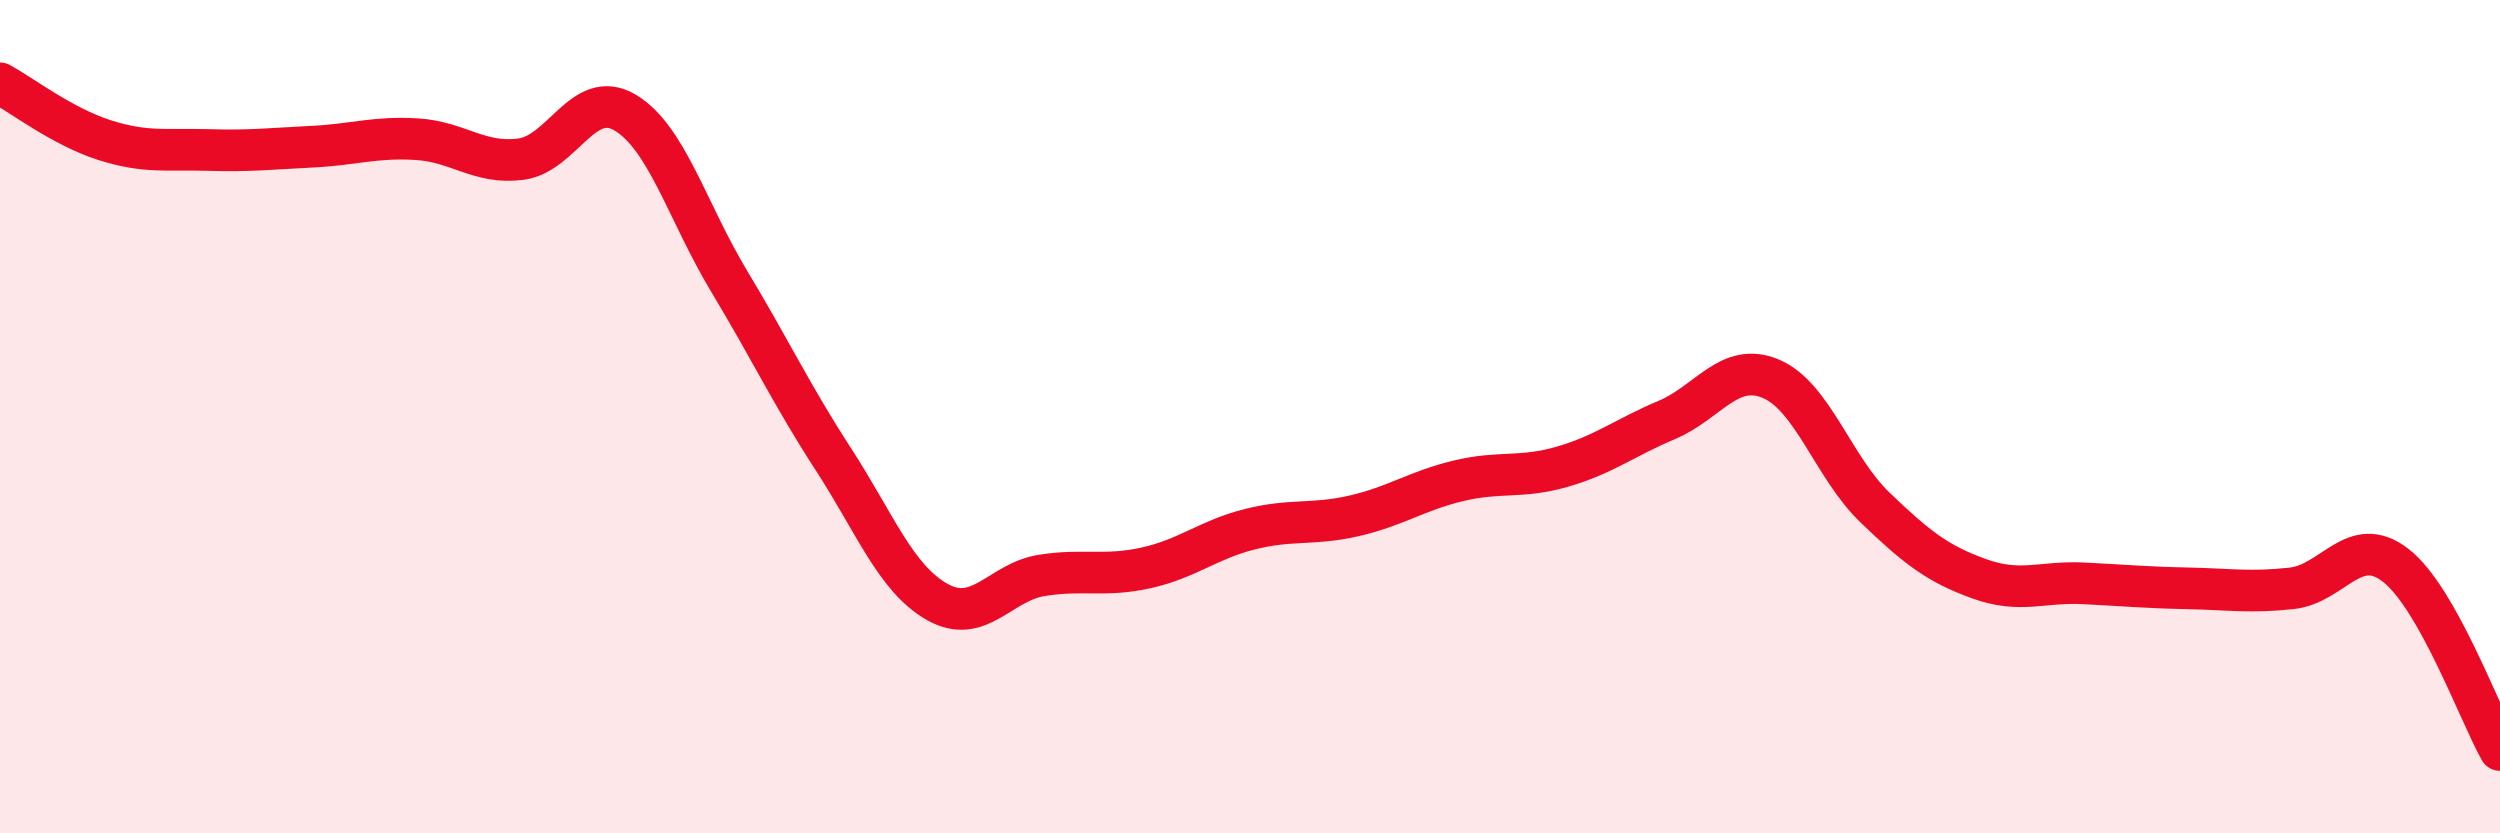
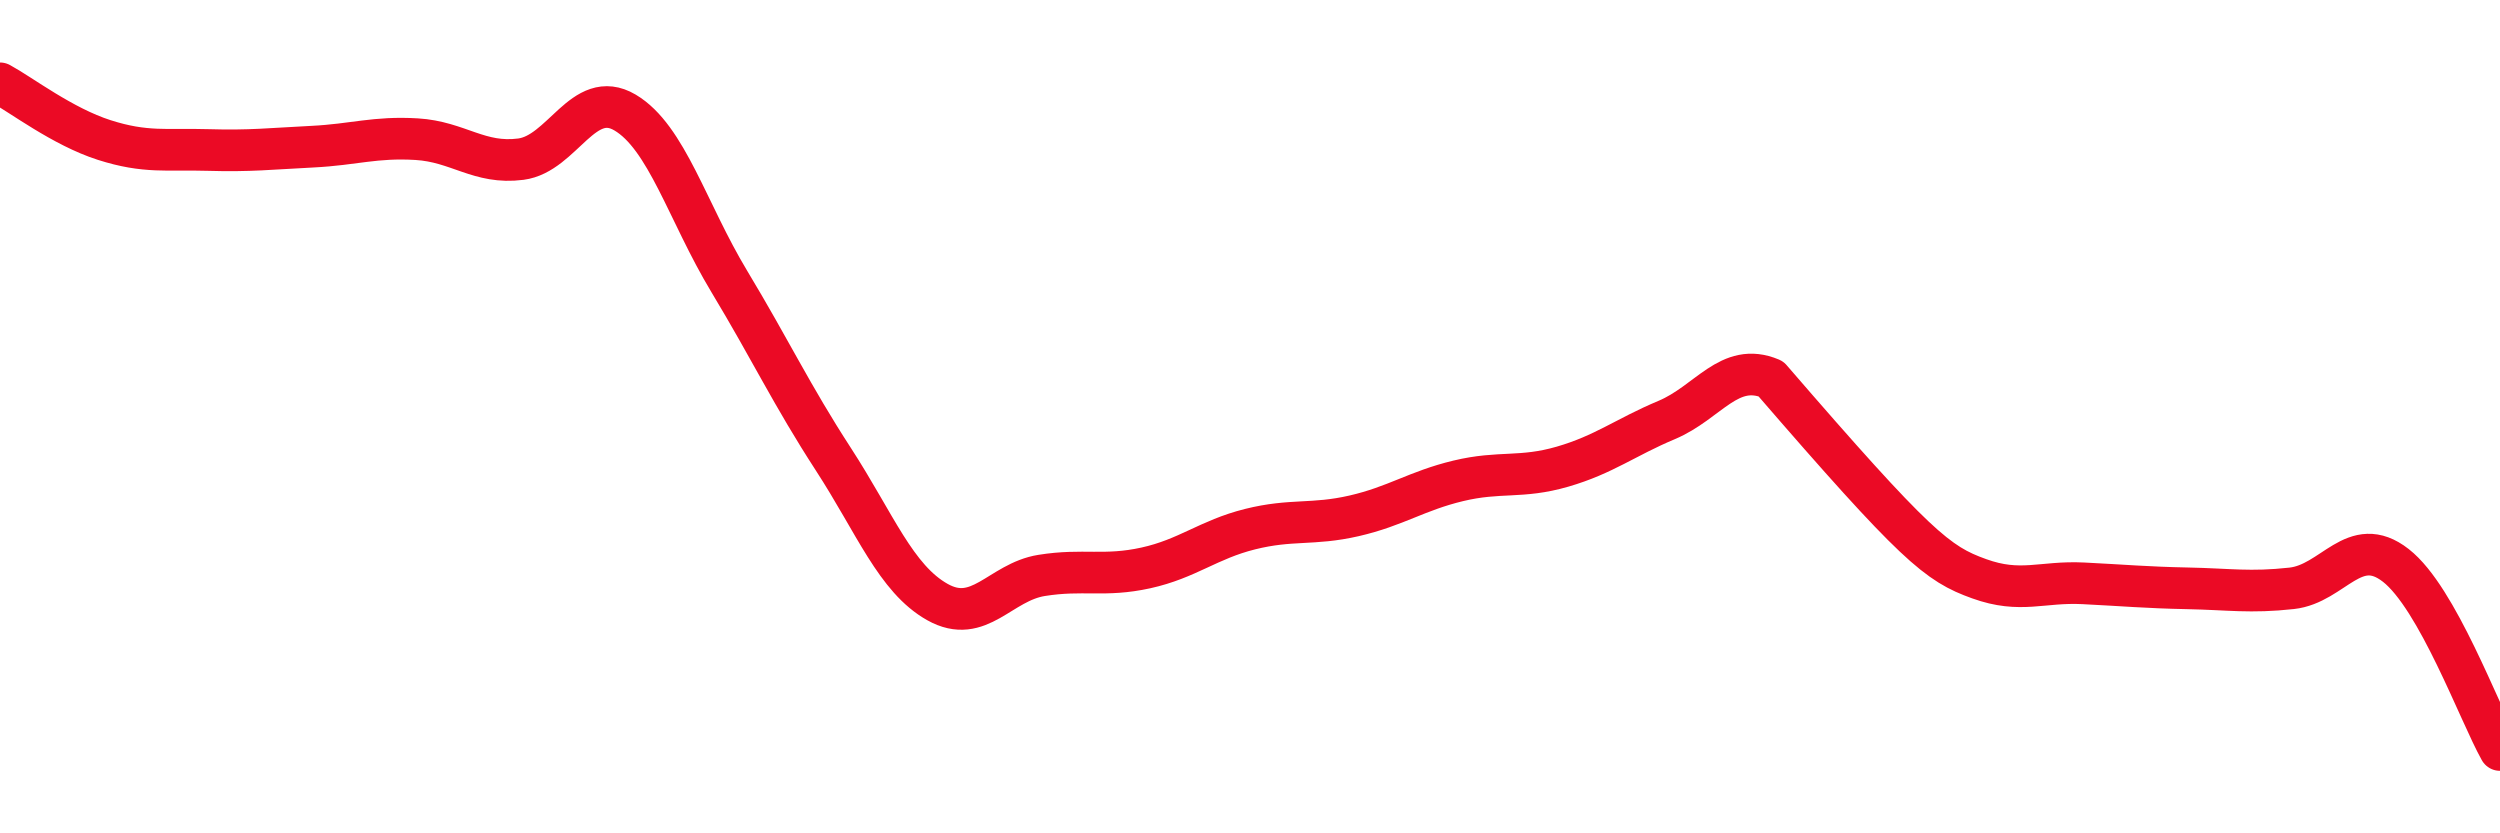
<svg xmlns="http://www.w3.org/2000/svg" width="60" height="20" viewBox="0 0 60 20">
-   <path d="M 0,2 C 0.5,2.27 1.5,3.04 2.5,3.36 C 3.5,3.68 4,3.57 5,3.6 C 6,3.63 6.5,3.57 7.5,3.52 C 8.5,3.47 9,3.28 10,3.34 C 11,3.4 11.5,3.95 12.5,3.82 C 13.5,3.69 14,2.11 15,2.7 C 16,3.29 16.5,5.09 17.5,6.75 C 18.5,8.41 19,9.48 20,11.02 C 21,12.56 21.5,13.89 22.5,14.45 C 23.5,15.01 24,13.97 25,13.81 C 26,13.65 26.5,13.85 27.5,13.63 C 28.5,13.41 29,12.95 30,12.7 C 31,12.45 31.5,12.61 32.5,12.38 C 33.5,12.15 34,11.78 35,11.54 C 36,11.3 36.5,11.49 37.5,11.2 C 38.5,10.91 39,10.5 40,10.08 C 41,9.66 41.5,8.67 42.5,9.09 C 43.5,9.51 44,11.22 45,12.18 C 46,13.14 46.5,13.53 47.5,13.89 C 48.5,14.25 49,13.95 50,14 C 51,14.05 51.5,14.1 52.5,14.12 C 53.5,14.14 54,14.23 55,14.12 C 56,14.01 56.5,12.79 57.5,13.57 C 58.5,14.35 59.5,17.11 60,18L60 20L0 20Z" fill="#EB0A25" opacity="0.1" stroke-linecap="round" stroke-linejoin="round" />
-   <path d="M 0,2 C 0.5,2.27 1.5,3.04 2.5,3.36 C 3.5,3.68 4,3.57 5,3.6 C 6,3.63 6.5,3.57 7.5,3.52 C 8.5,3.47 9,3.28 10,3.34 C 11,3.4 11.5,3.95 12.5,3.82 C 13.5,3.69 14,2.11 15,2.7 C 16,3.29 16.5,5.09 17.5,6.75 C 18.5,8.41 19,9.48 20,11.02 C 21,12.56 21.5,13.89 22.5,14.45 C 23.5,15.01 24,13.97 25,13.81 C 26,13.65 26.5,13.85 27.5,13.63 C 28.5,13.41 29,12.95 30,12.7 C 31,12.45 31.5,12.61 32.5,12.38 C 33.5,12.15 34,11.78 35,11.54 C 36,11.3 36.5,11.49 37.5,11.2 C 38.5,10.91 39,10.5 40,10.08 C 41,9.66 41.5,8.67 42.5,9.09 C 43.5,9.51 44,11.22 45,12.18 C 46,13.14 46.5,13.53 47.5,13.89 C 48.5,14.25 49,13.95 50,14 C 51,14.05 51.5,14.1 52.5,14.12 C 53.5,14.14 54,14.23 55,14.12 C 56,14.01 56.5,12.79 57.5,13.57 C 58.5,14.35 59.5,17.11 60,18" stroke="#EB0A25" stroke-width="1" fill="none" stroke-linecap="round" stroke-linejoin="round" />
+   <path d="M 0,2 C 0.5,2.27 1.5,3.04 2.5,3.36 C 3.5,3.68 4,3.57 5,3.6 C 6,3.63 6.5,3.57 7.5,3.52 C 8.5,3.47 9,3.28 10,3.34 C 11,3.4 11.5,3.95 12.5,3.82 C 13.5,3.69 14,2.11 15,2.7 C 16,3.29 16.5,5.09 17.5,6.75 C 18.5,8.41 19,9.48 20,11.02 C 21,12.56 21.5,13.89 22.5,14.45 C 23.5,15.01 24,13.97 25,13.81 C 26,13.65 26.5,13.85 27.5,13.63 C 28.5,13.41 29,12.95 30,12.7 C 31,12.45 31.5,12.61 32.5,12.38 C 33.5,12.15 34,11.78 35,11.54 C 36,11.3 36.5,11.49 37.5,11.2 C 38.5,10.91 39,10.5 40,10.08 C 41,9.66 41.5,8.67 42.5,9.09 C 46,13.14 46.5,13.53 47.5,13.89 C 48.5,14.25 49,13.95 50,14 C 51,14.05 51.5,14.1 52.5,14.12 C 53.5,14.14 54,14.23 55,14.12 C 56,14.01 56.5,12.79 57.5,13.57 C 58.5,14.35 59.5,17.11 60,18" stroke="#EB0A25" stroke-width="1" fill="none" stroke-linecap="round" stroke-linejoin="round" />
</svg>